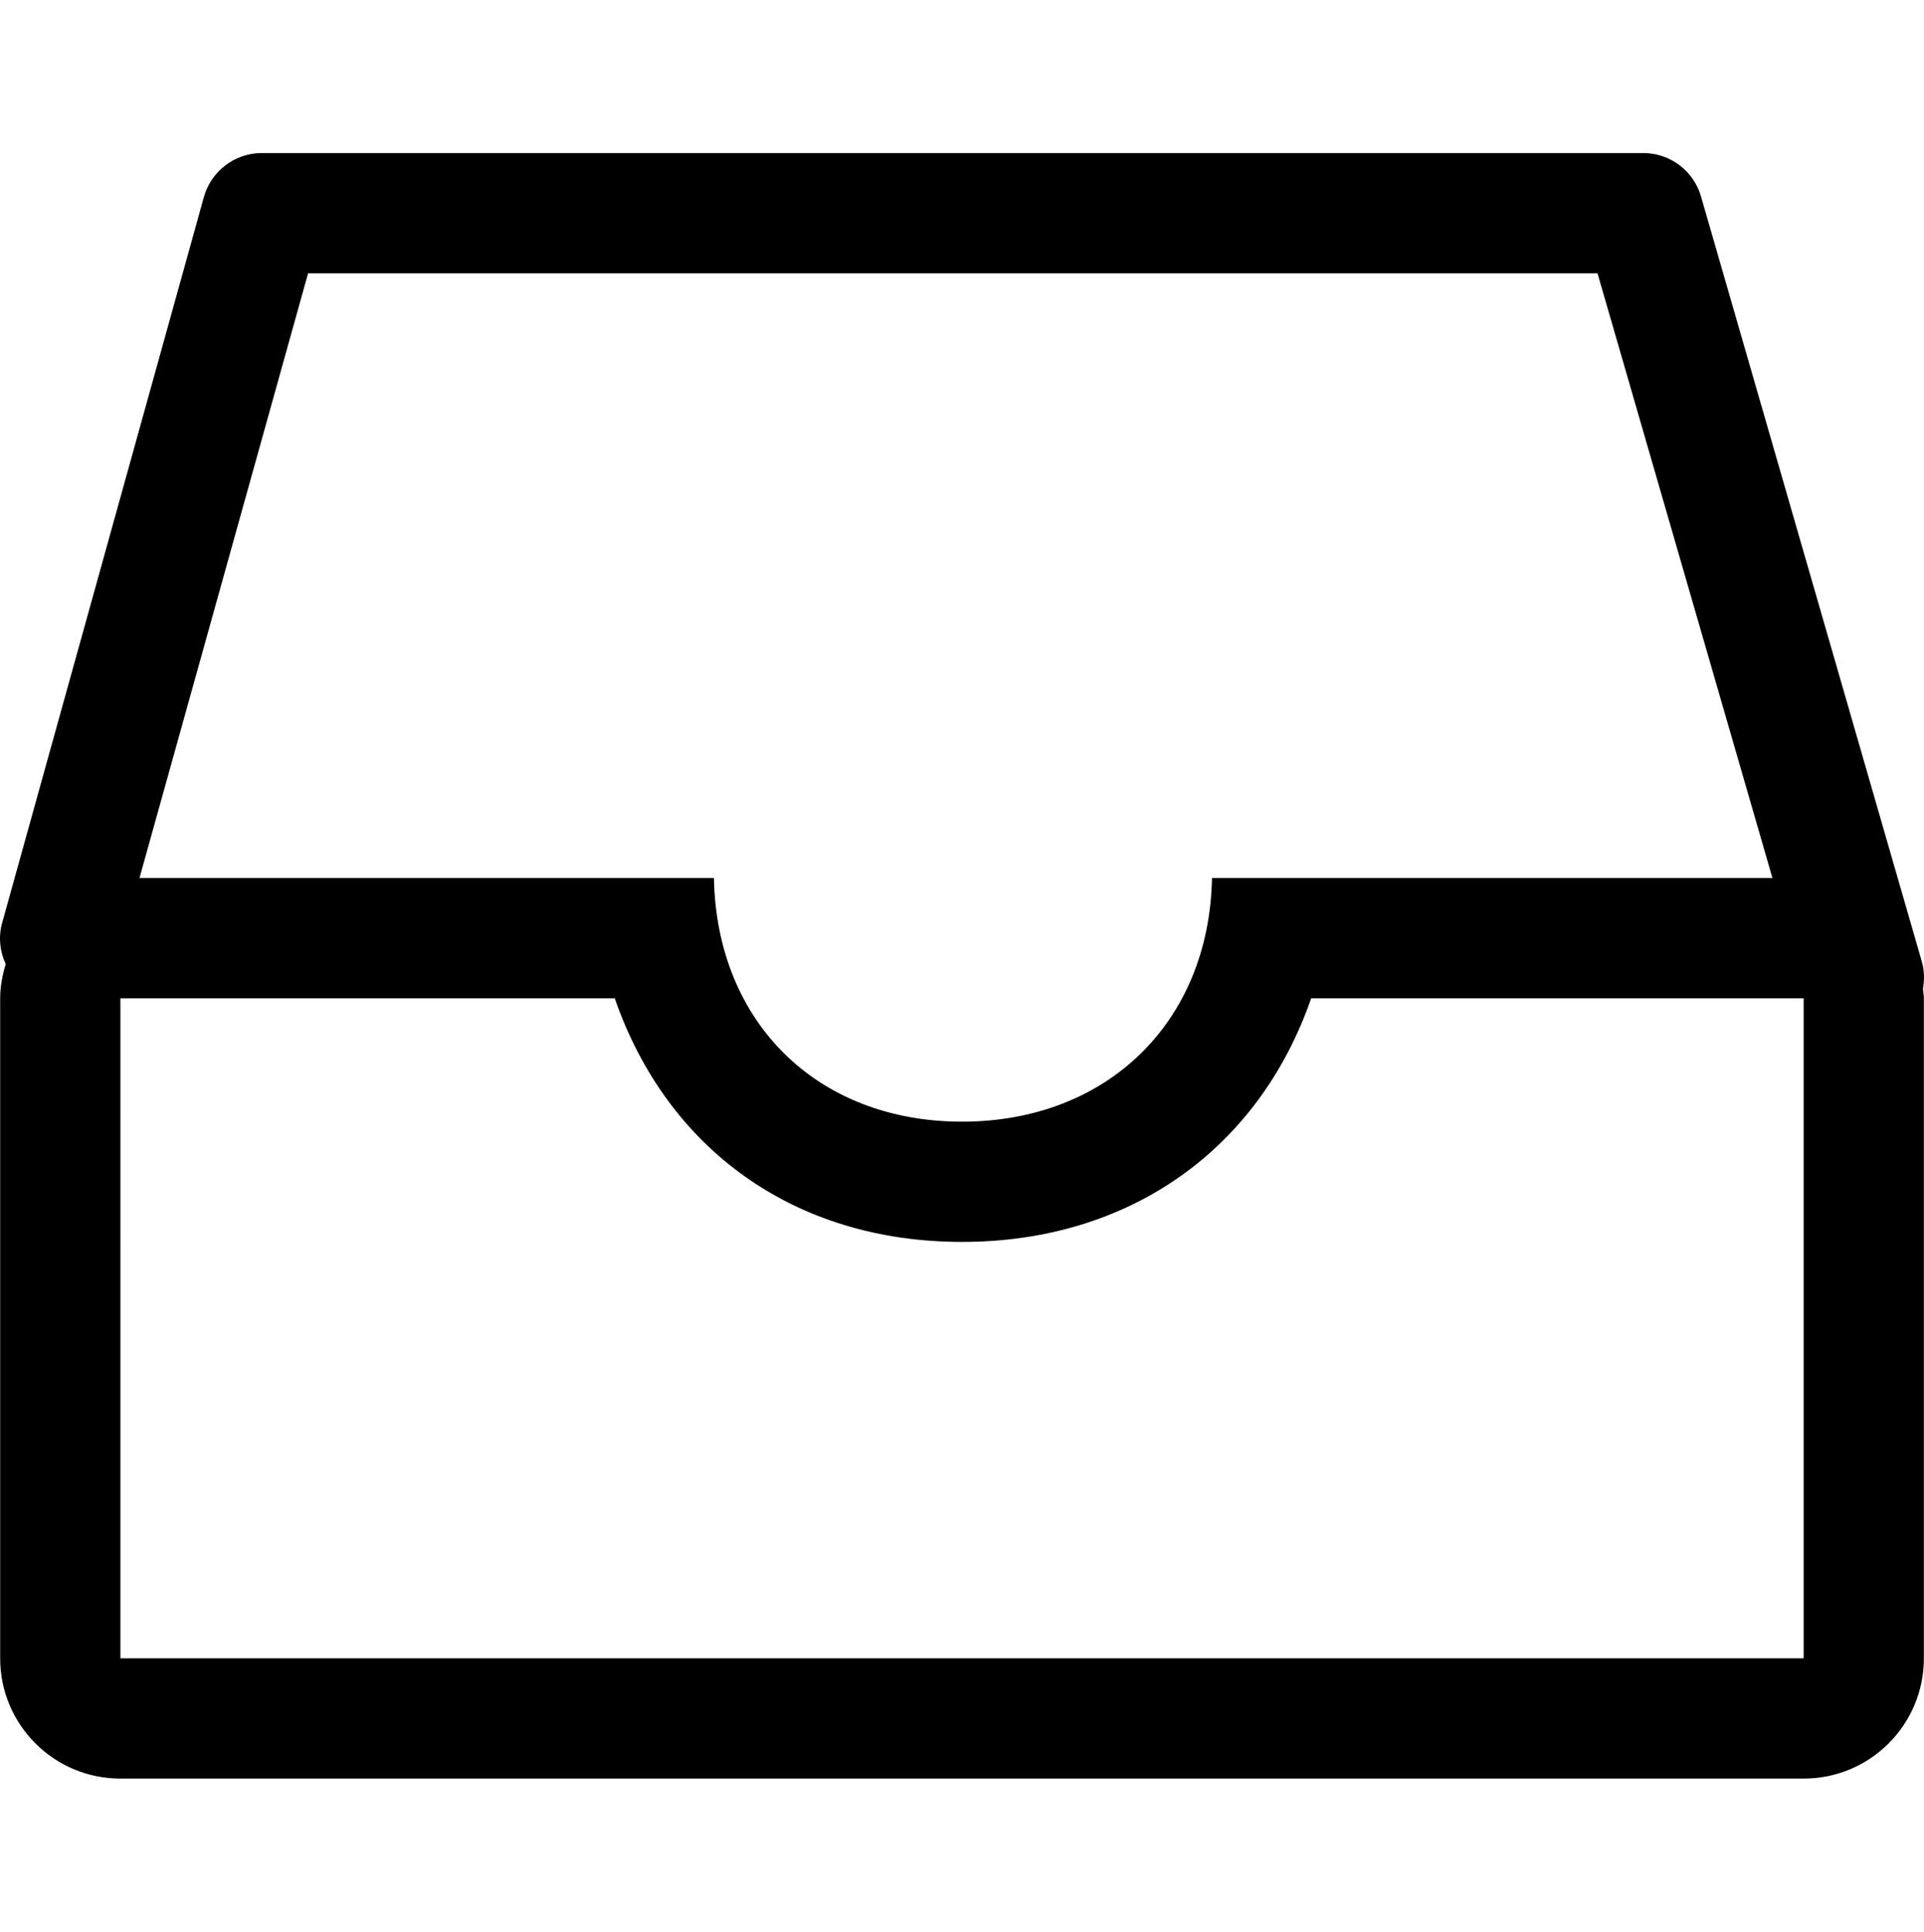
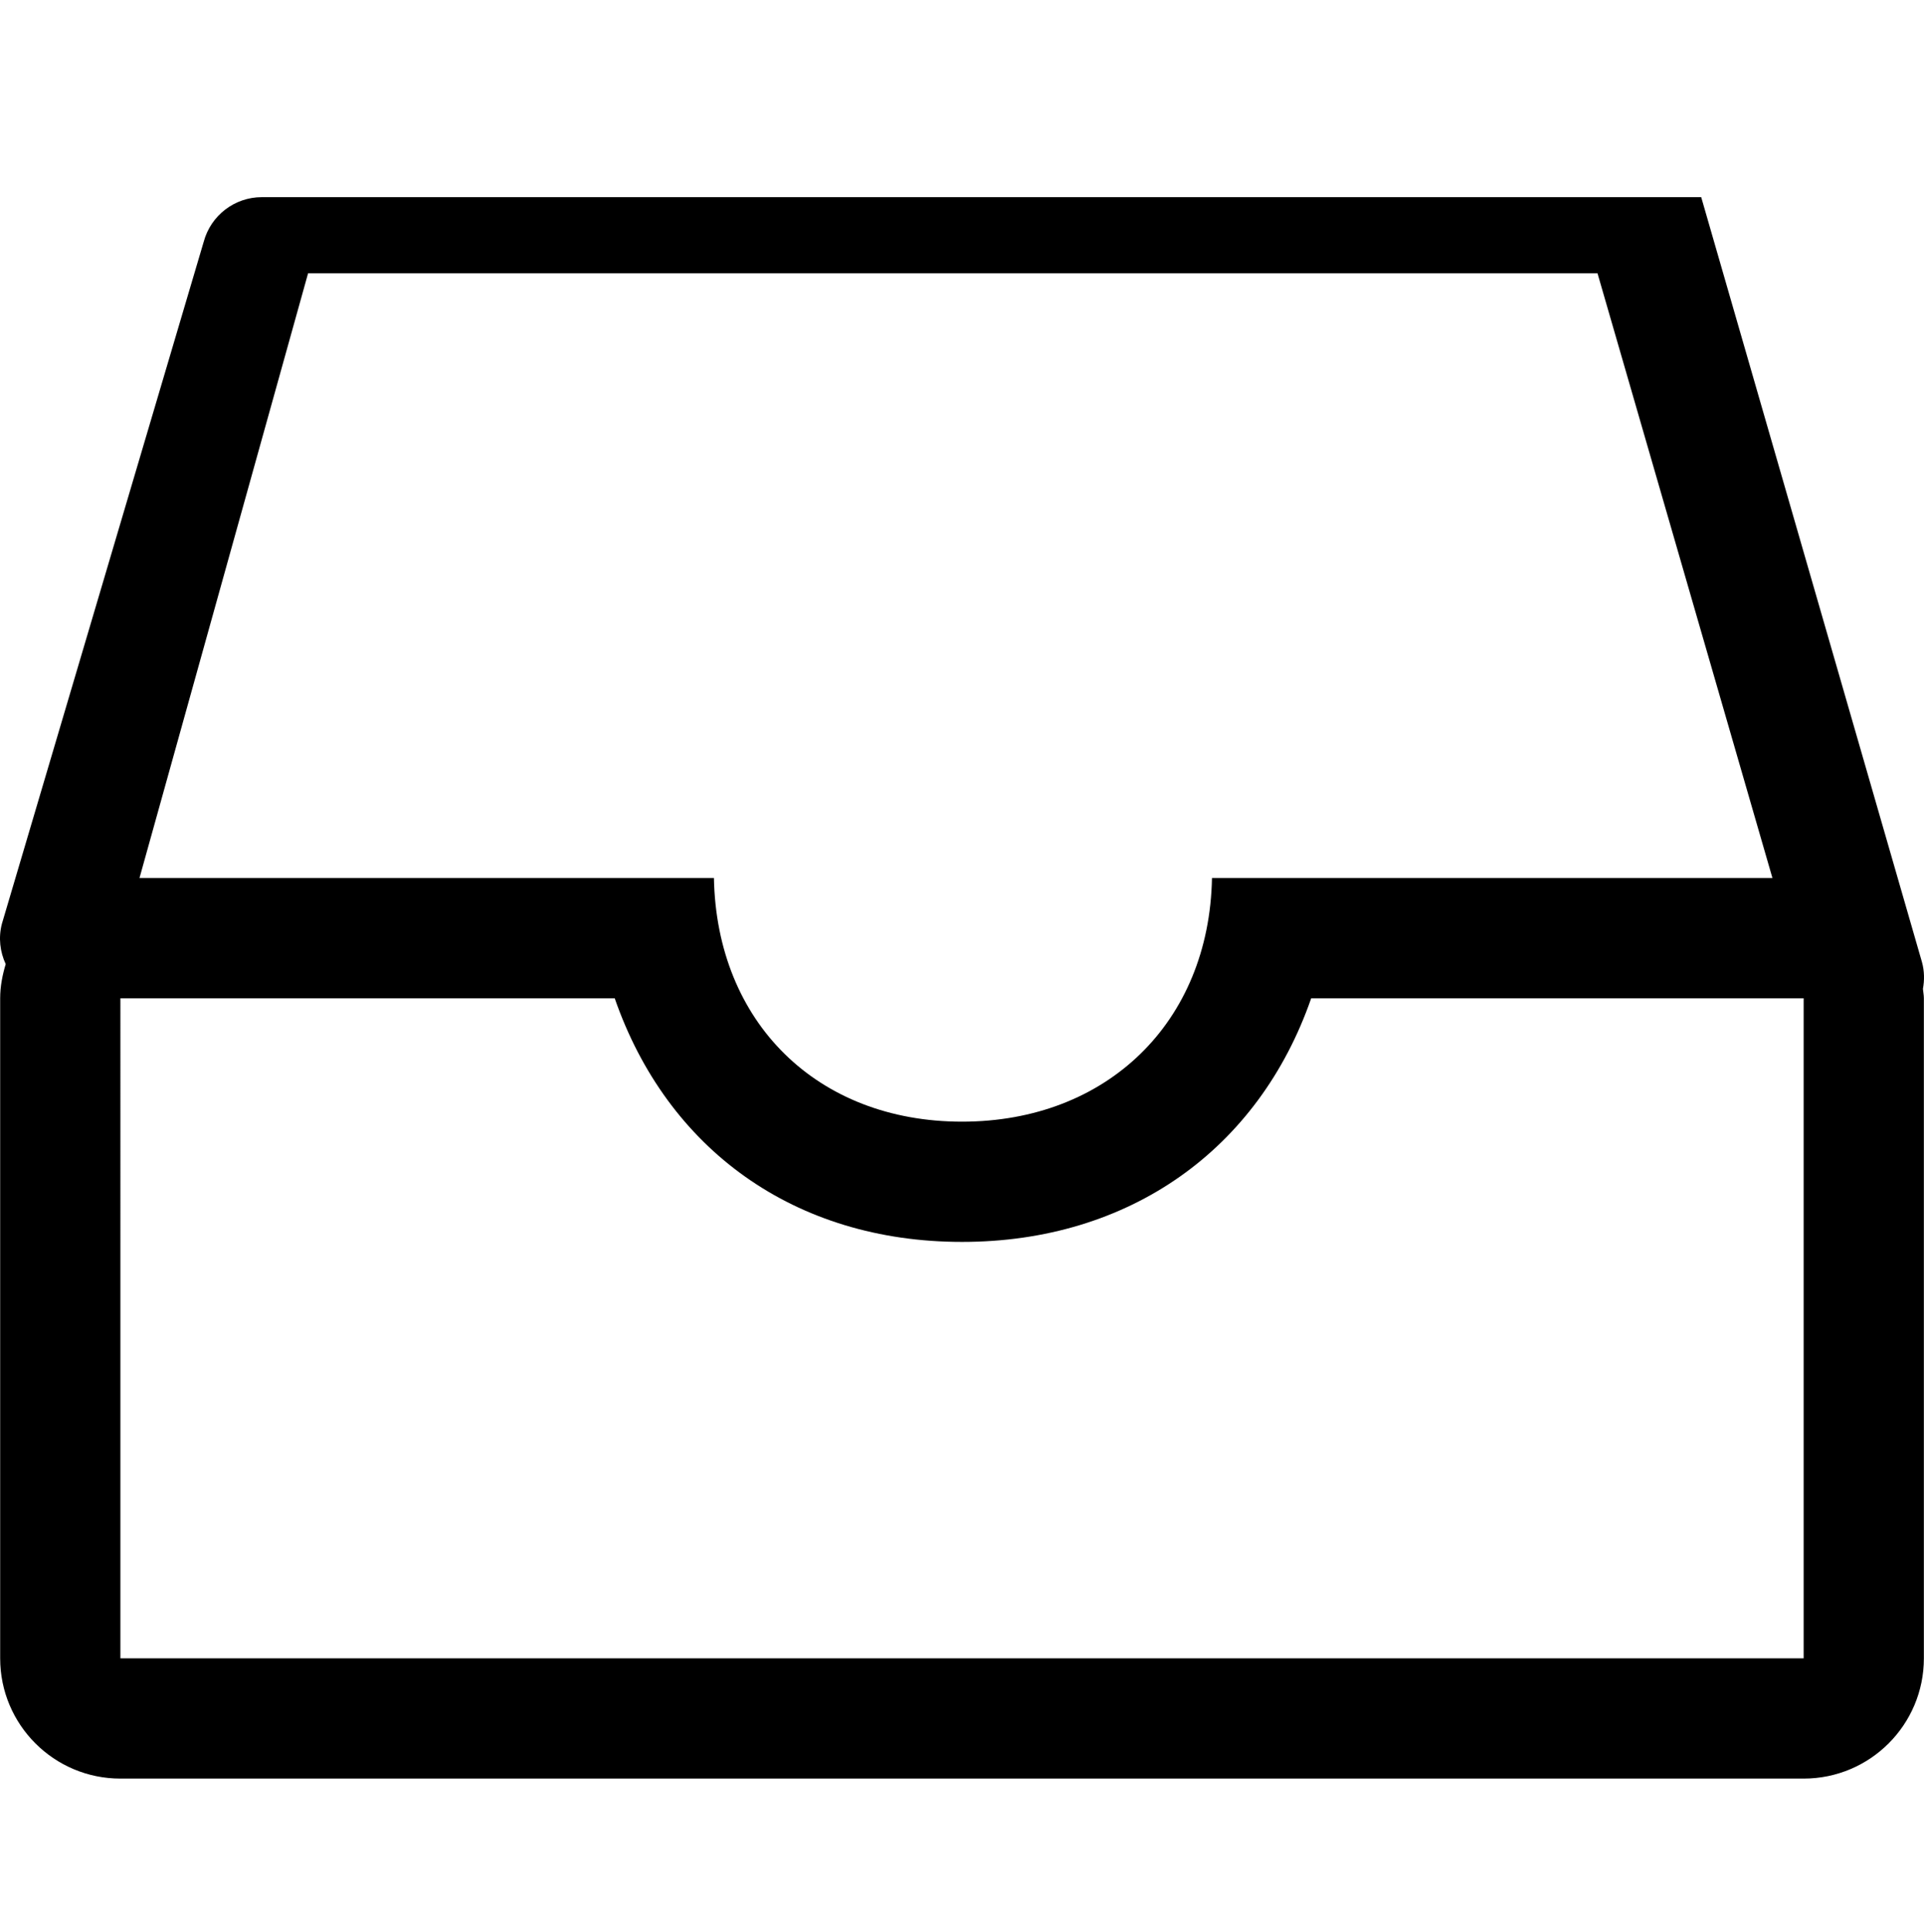
<svg xmlns="http://www.w3.org/2000/svg" version="1.1" id="drawer" viewBox="0 0 512.08 514.032">
-   <path d="M511.534 256.008L452.782 52.464c-1.92-6.936-8.232-11.736-15.424-11.736H69.686c-7.248 0-13.592 4.872-15.472 11.888L.518 245.792c-.992 3.752-.504 7.504 1 10.768-.864 2.896-1.472 5.912-1.472 9.088v175.656c0 17.672 14.328 32 32 32h448c17.672 0 32-14.328 32-32V265.648c0-.856-.184-1.664-.248-2.504.416-2.296.408-4.72-.264-7.136zM81.998 72.728h343.184l46.56 160.92H322.574c-.72 38.408-27.952 64.84-66.528 64.84s-65.312-26.44-66.032-64.84H37.126l44.872-160.92zm398.048 368.576h-448V265.648h131.56c13.968 40.216 47.888 64.84 92.44 64.84s78.968-24.624 92.936-64.84h131.064v175.656z" />
+   <path d="M511.534 256.008L452.782 52.464H69.686c-7.248 0-13.592 4.872-15.472 11.888L.518 245.792c-.992 3.752-.504 7.504 1 10.768-.864 2.896-1.472 5.912-1.472 9.088v175.656c0 17.672 14.328 32 32 32h448c17.672 0 32-14.328 32-32V265.648c0-.856-.184-1.664-.248-2.504.416-2.296.408-4.72-.264-7.136zM81.998 72.728h343.184l46.56 160.92H322.574c-.72 38.408-27.952 64.84-66.528 64.84s-65.312-26.44-66.032-64.84H37.126l44.872-160.92zm398.048 368.576h-448V265.648h131.56c13.968 40.216 47.888 64.84 92.44 64.84s78.968-24.624 92.936-64.84h131.064v175.656z" />
</svg>